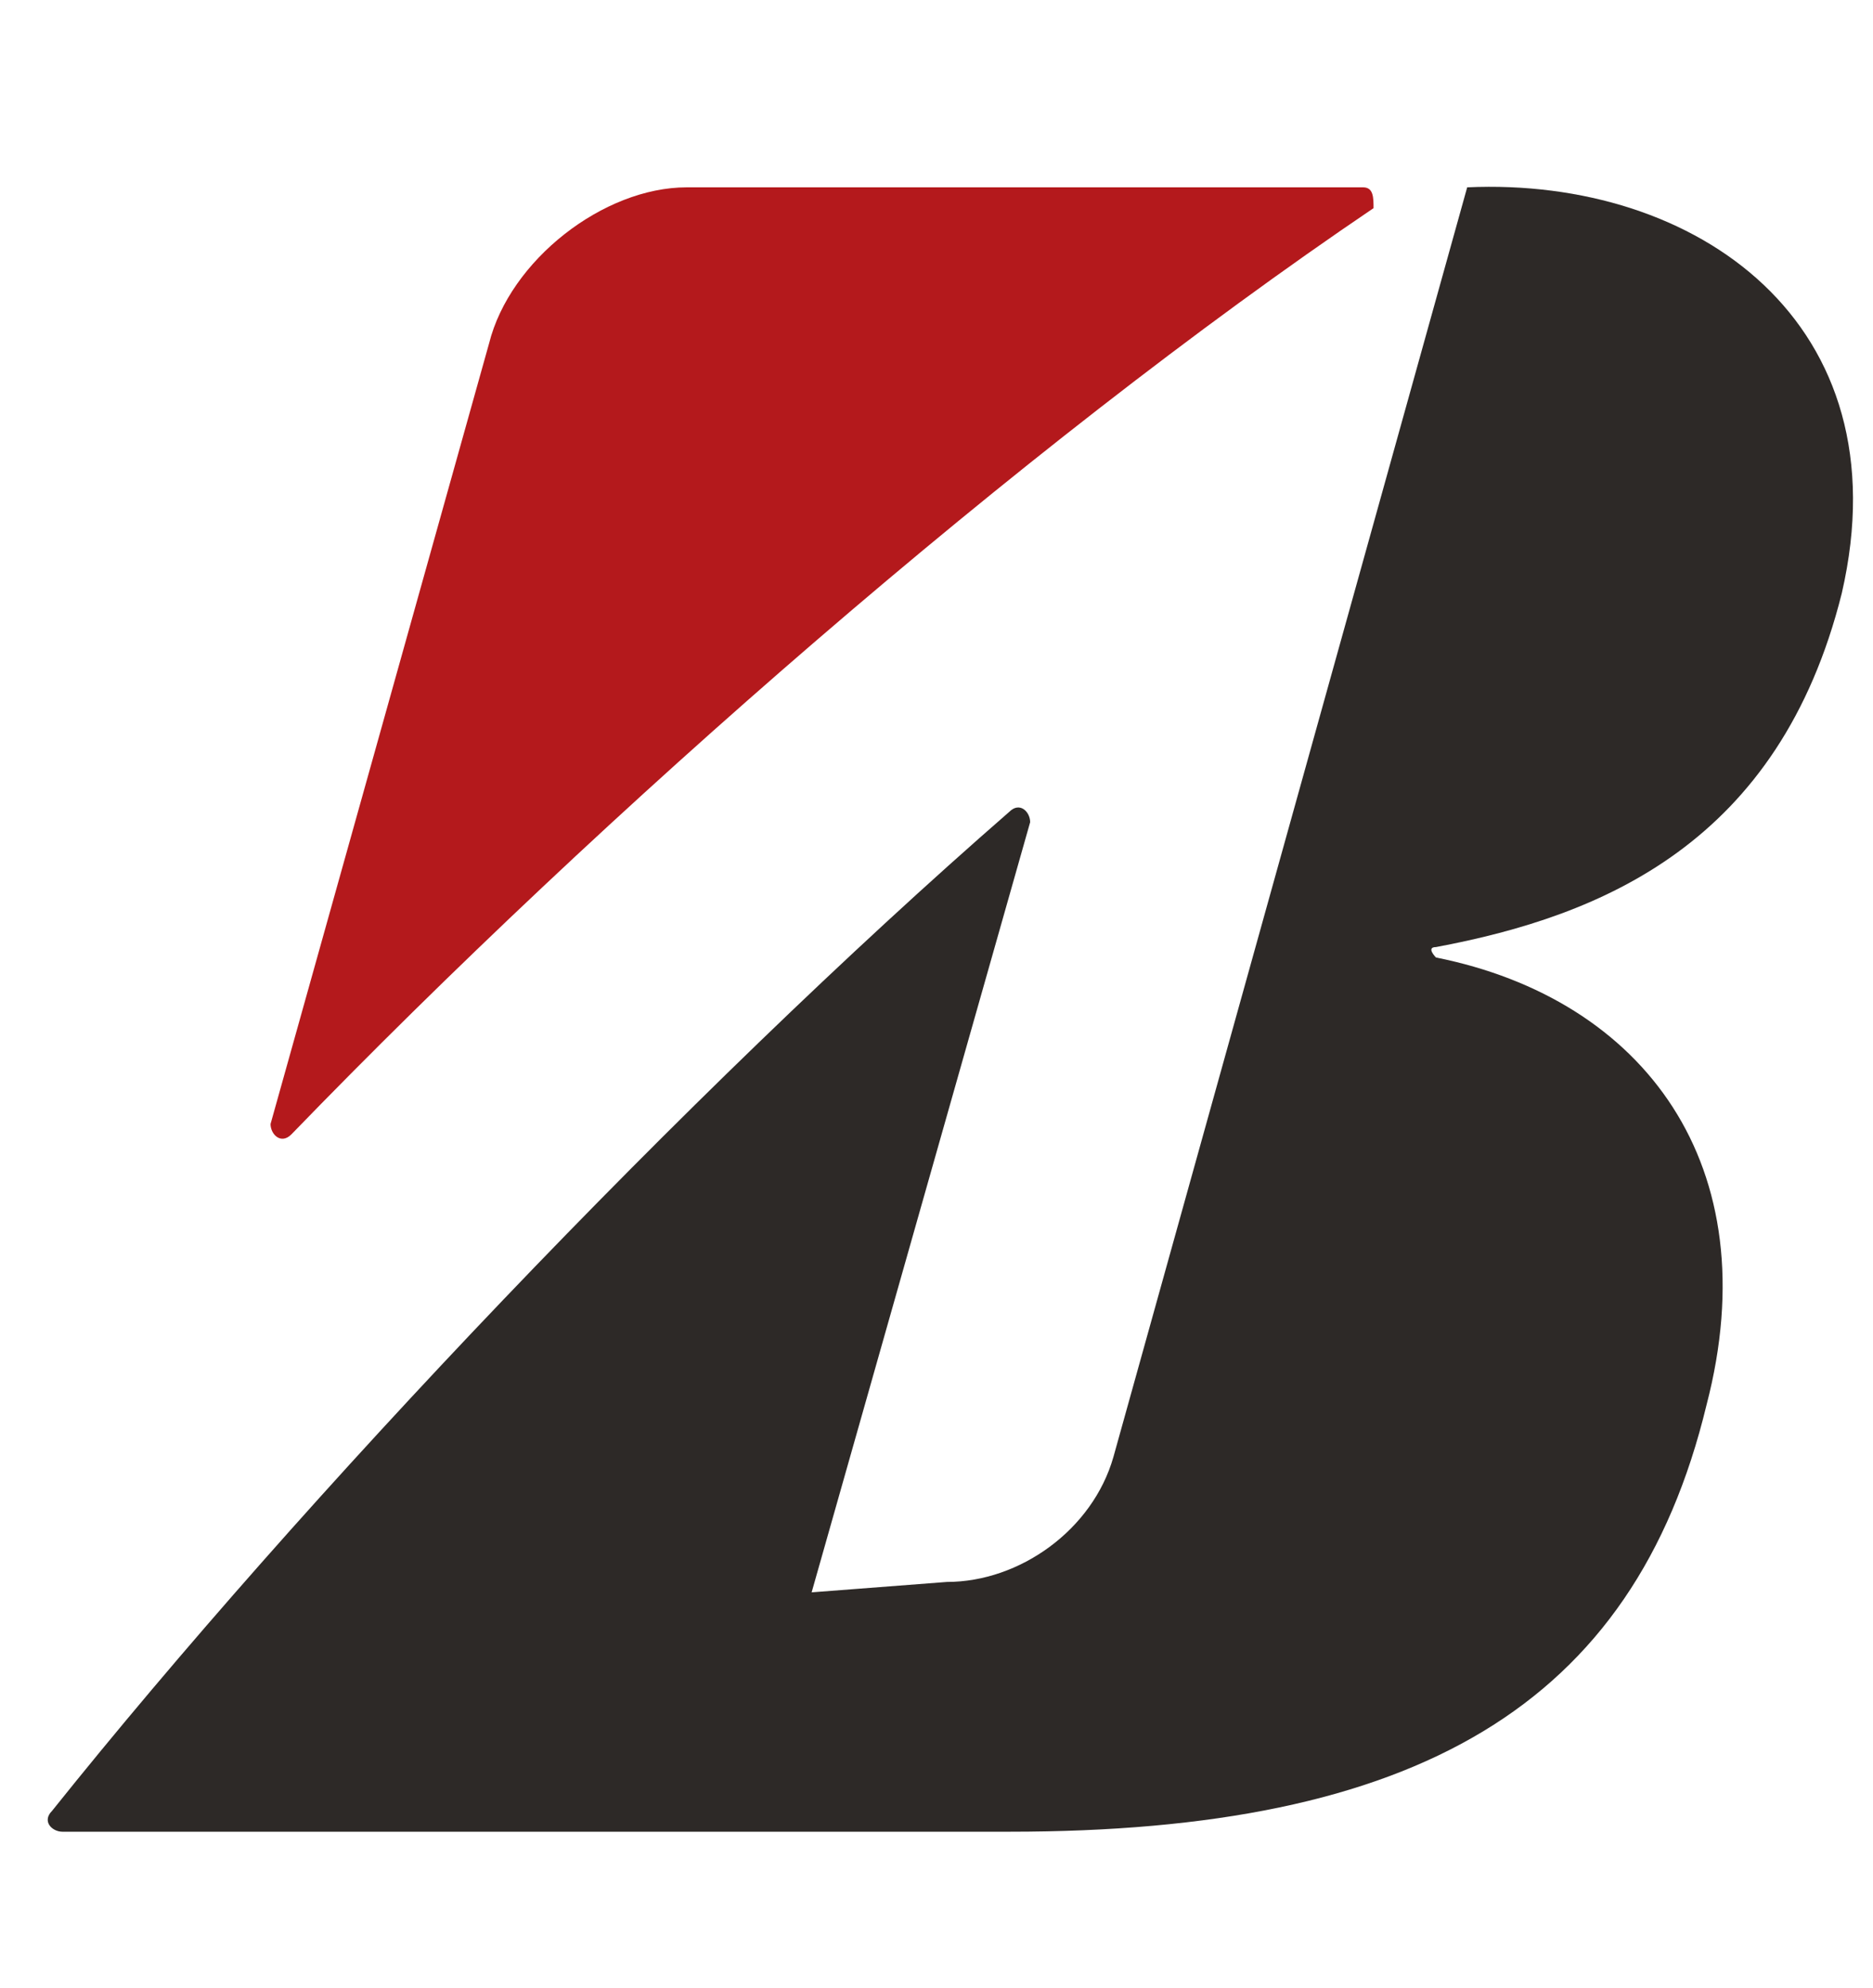
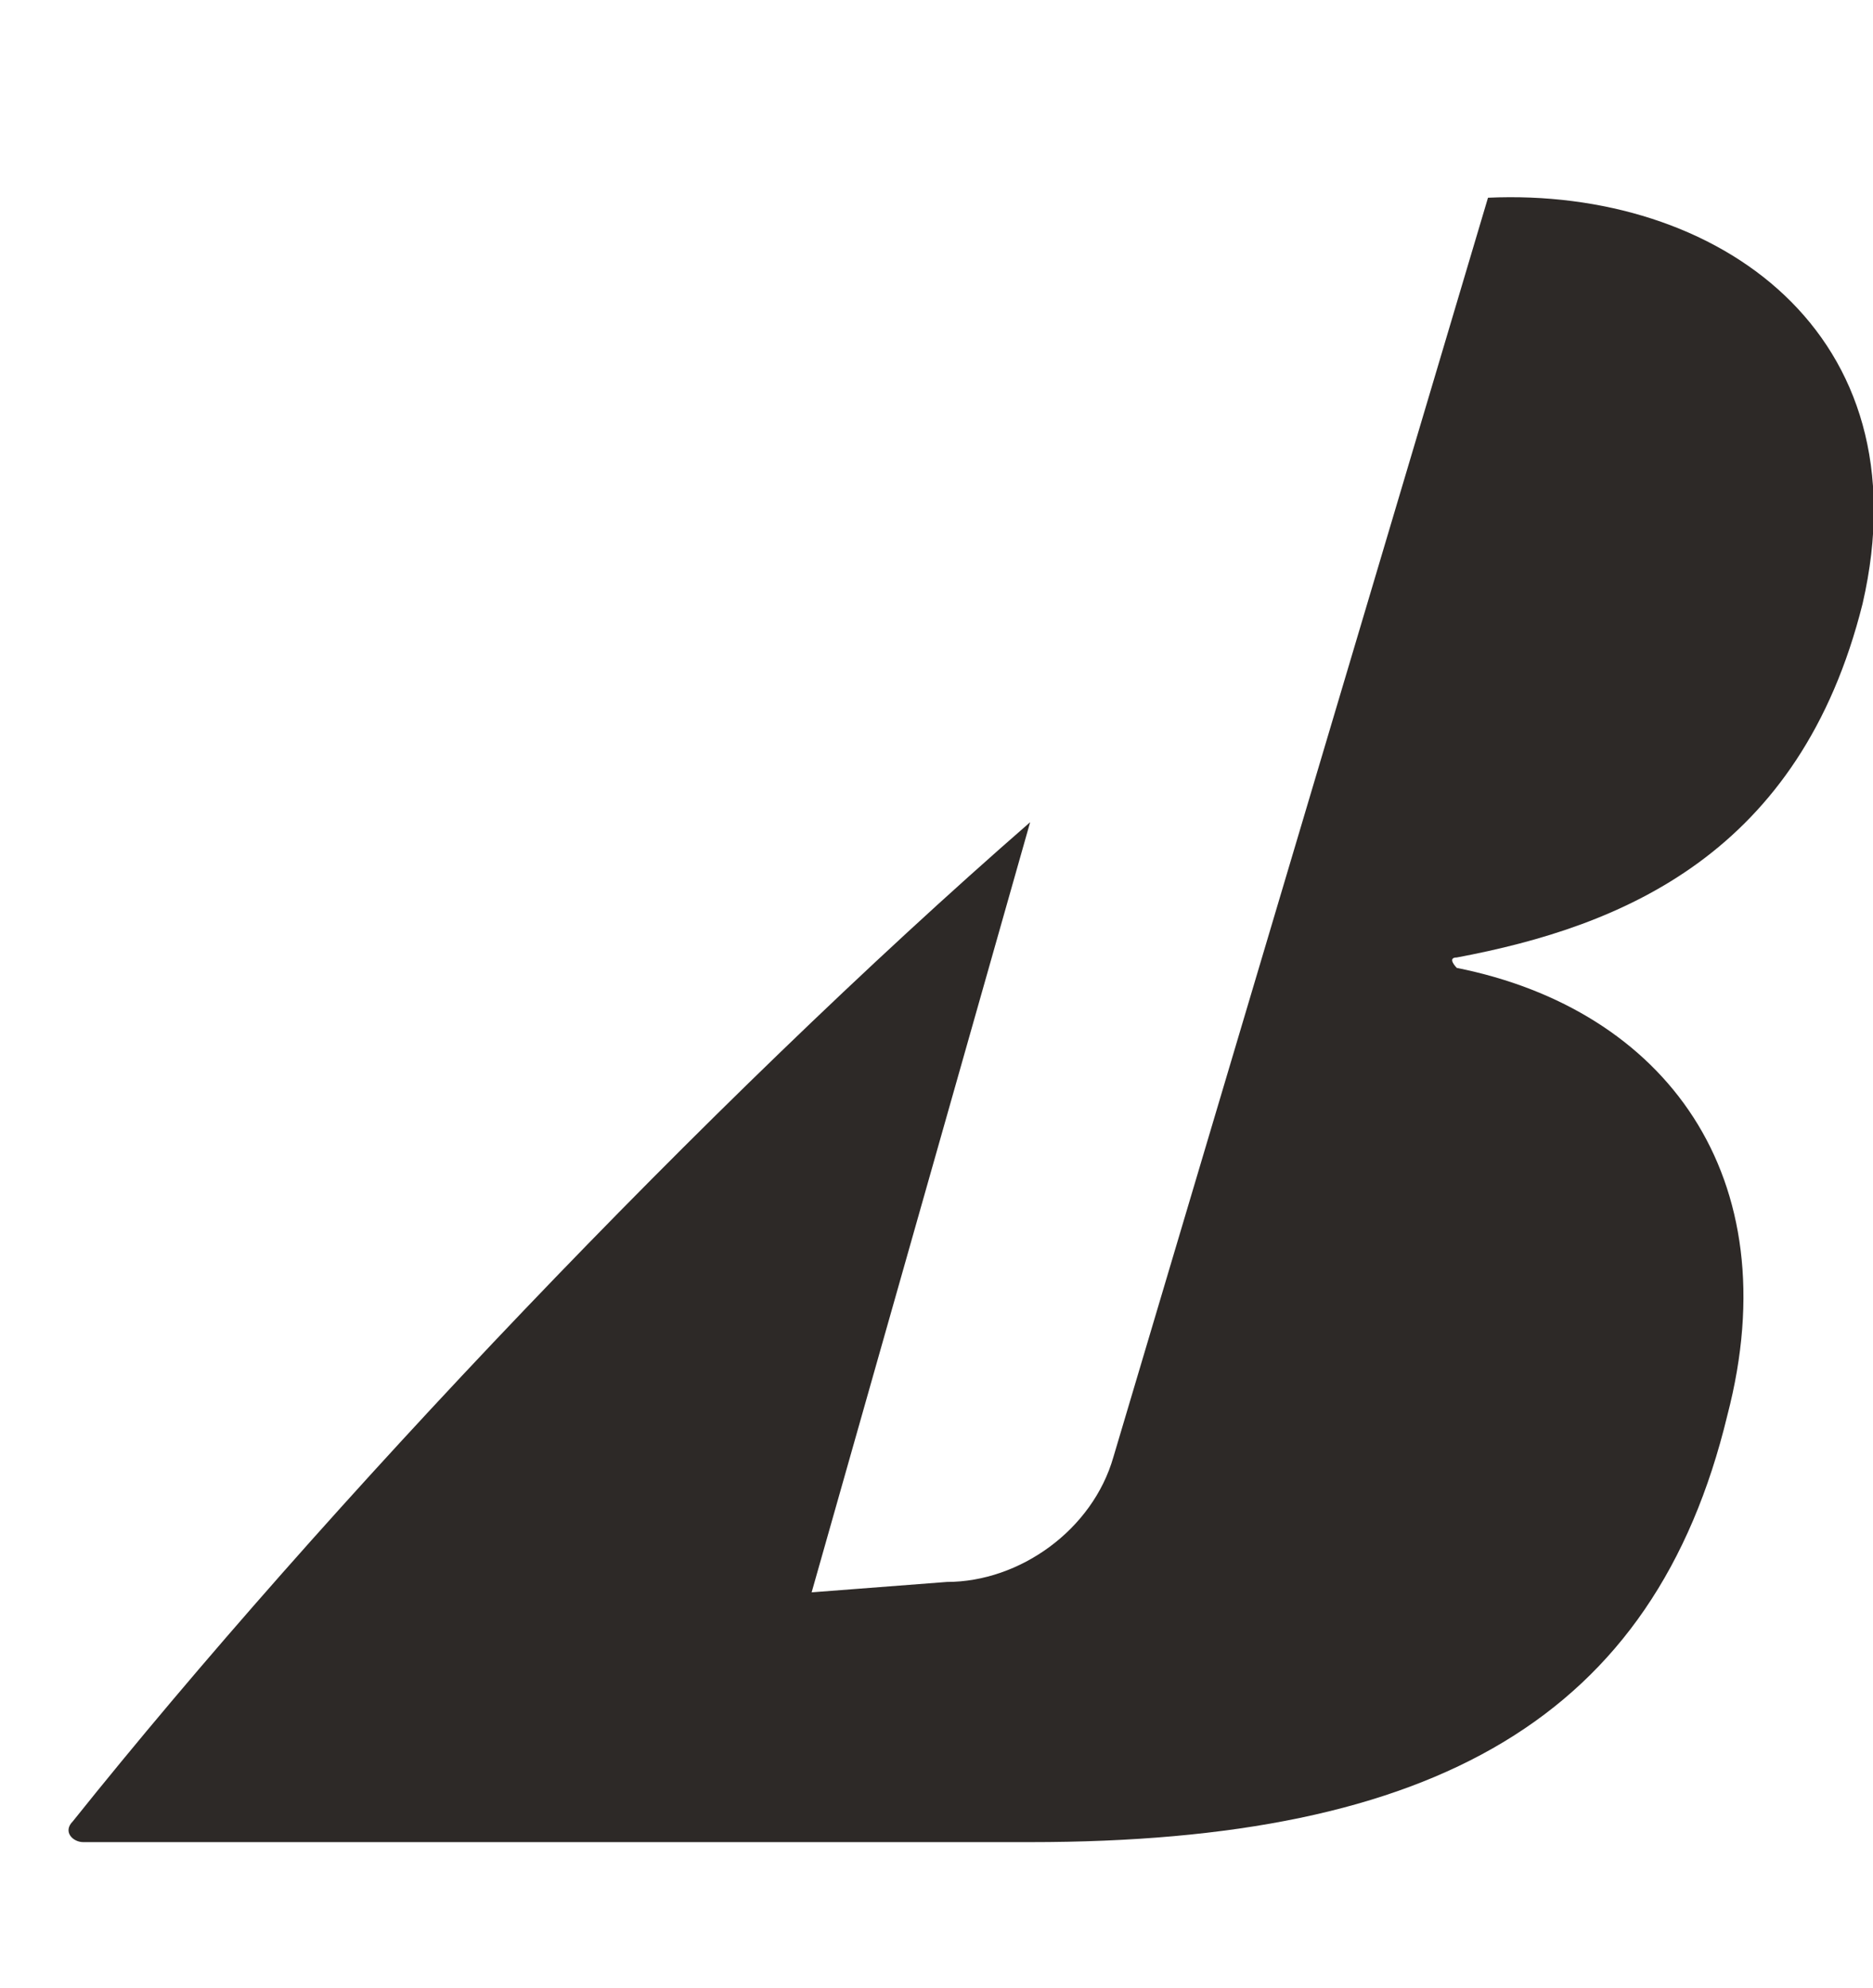
<svg xmlns="http://www.w3.org/2000/svg" version="1.1" id="Capa_1" x="0px" y="0px" viewBox="0 0 18 19.1" style="enable-background:new 0 0 18 19.1;" xml:space="preserve">
  <style type="text/css">
	.st0{fill:#B4191C;}
	.st1{fill:#2D2927;}
</style>
-   <path class="st0" d="M2.6,10.8l2.1-7.5c0.2-0.8,1.1-1.5,1.9-1.5l6.5,0c0.1,0,0.1,0.1,0.1,0.2C9.8,4.3,5.8,7.8,2.8,10.9  C2.7,11,2.6,10.9,2.6,10.8" />
-   <path class="st1" d="M7.8,15.3l2.1-7.4c0-0.1-0.1-0.2-0.2-0.1c-3.1,2.7-6.8,6.6-9.2,9.6c-0.1,0.1,0,0.2,0.1,0.2l9.1,0  c3.9,0,6-1.2,6.7-4.1c0.6-2.3-0.6-3.9-2.6-4.3c0,0-0.1-0.1,0-0.1c1.6-0.3,3.3-1,3.9-3.4c0.6-2.6-1.4-4-3.6-3.9L10.7,14  c-0.2,0.7-0.9,1.2-1.6,1.2L7.8,15.3z" />
+   <path class="st1" d="M7.8,15.3l2.1-7.4c-3.1,2.7-6.8,6.6-9.2,9.6c-0.1,0.1,0,0.2,0.1,0.2l9.1,0  c3.9,0,6-1.2,6.7-4.1c0.6-2.3-0.6-3.9-2.6-4.3c0,0-0.1-0.1,0-0.1c1.6-0.3,3.3-1,3.9-3.4c0.6-2.6-1.4-4-3.6-3.9L10.7,14  c-0.2,0.7-0.9,1.2-1.6,1.2L7.8,15.3z" />
</svg>